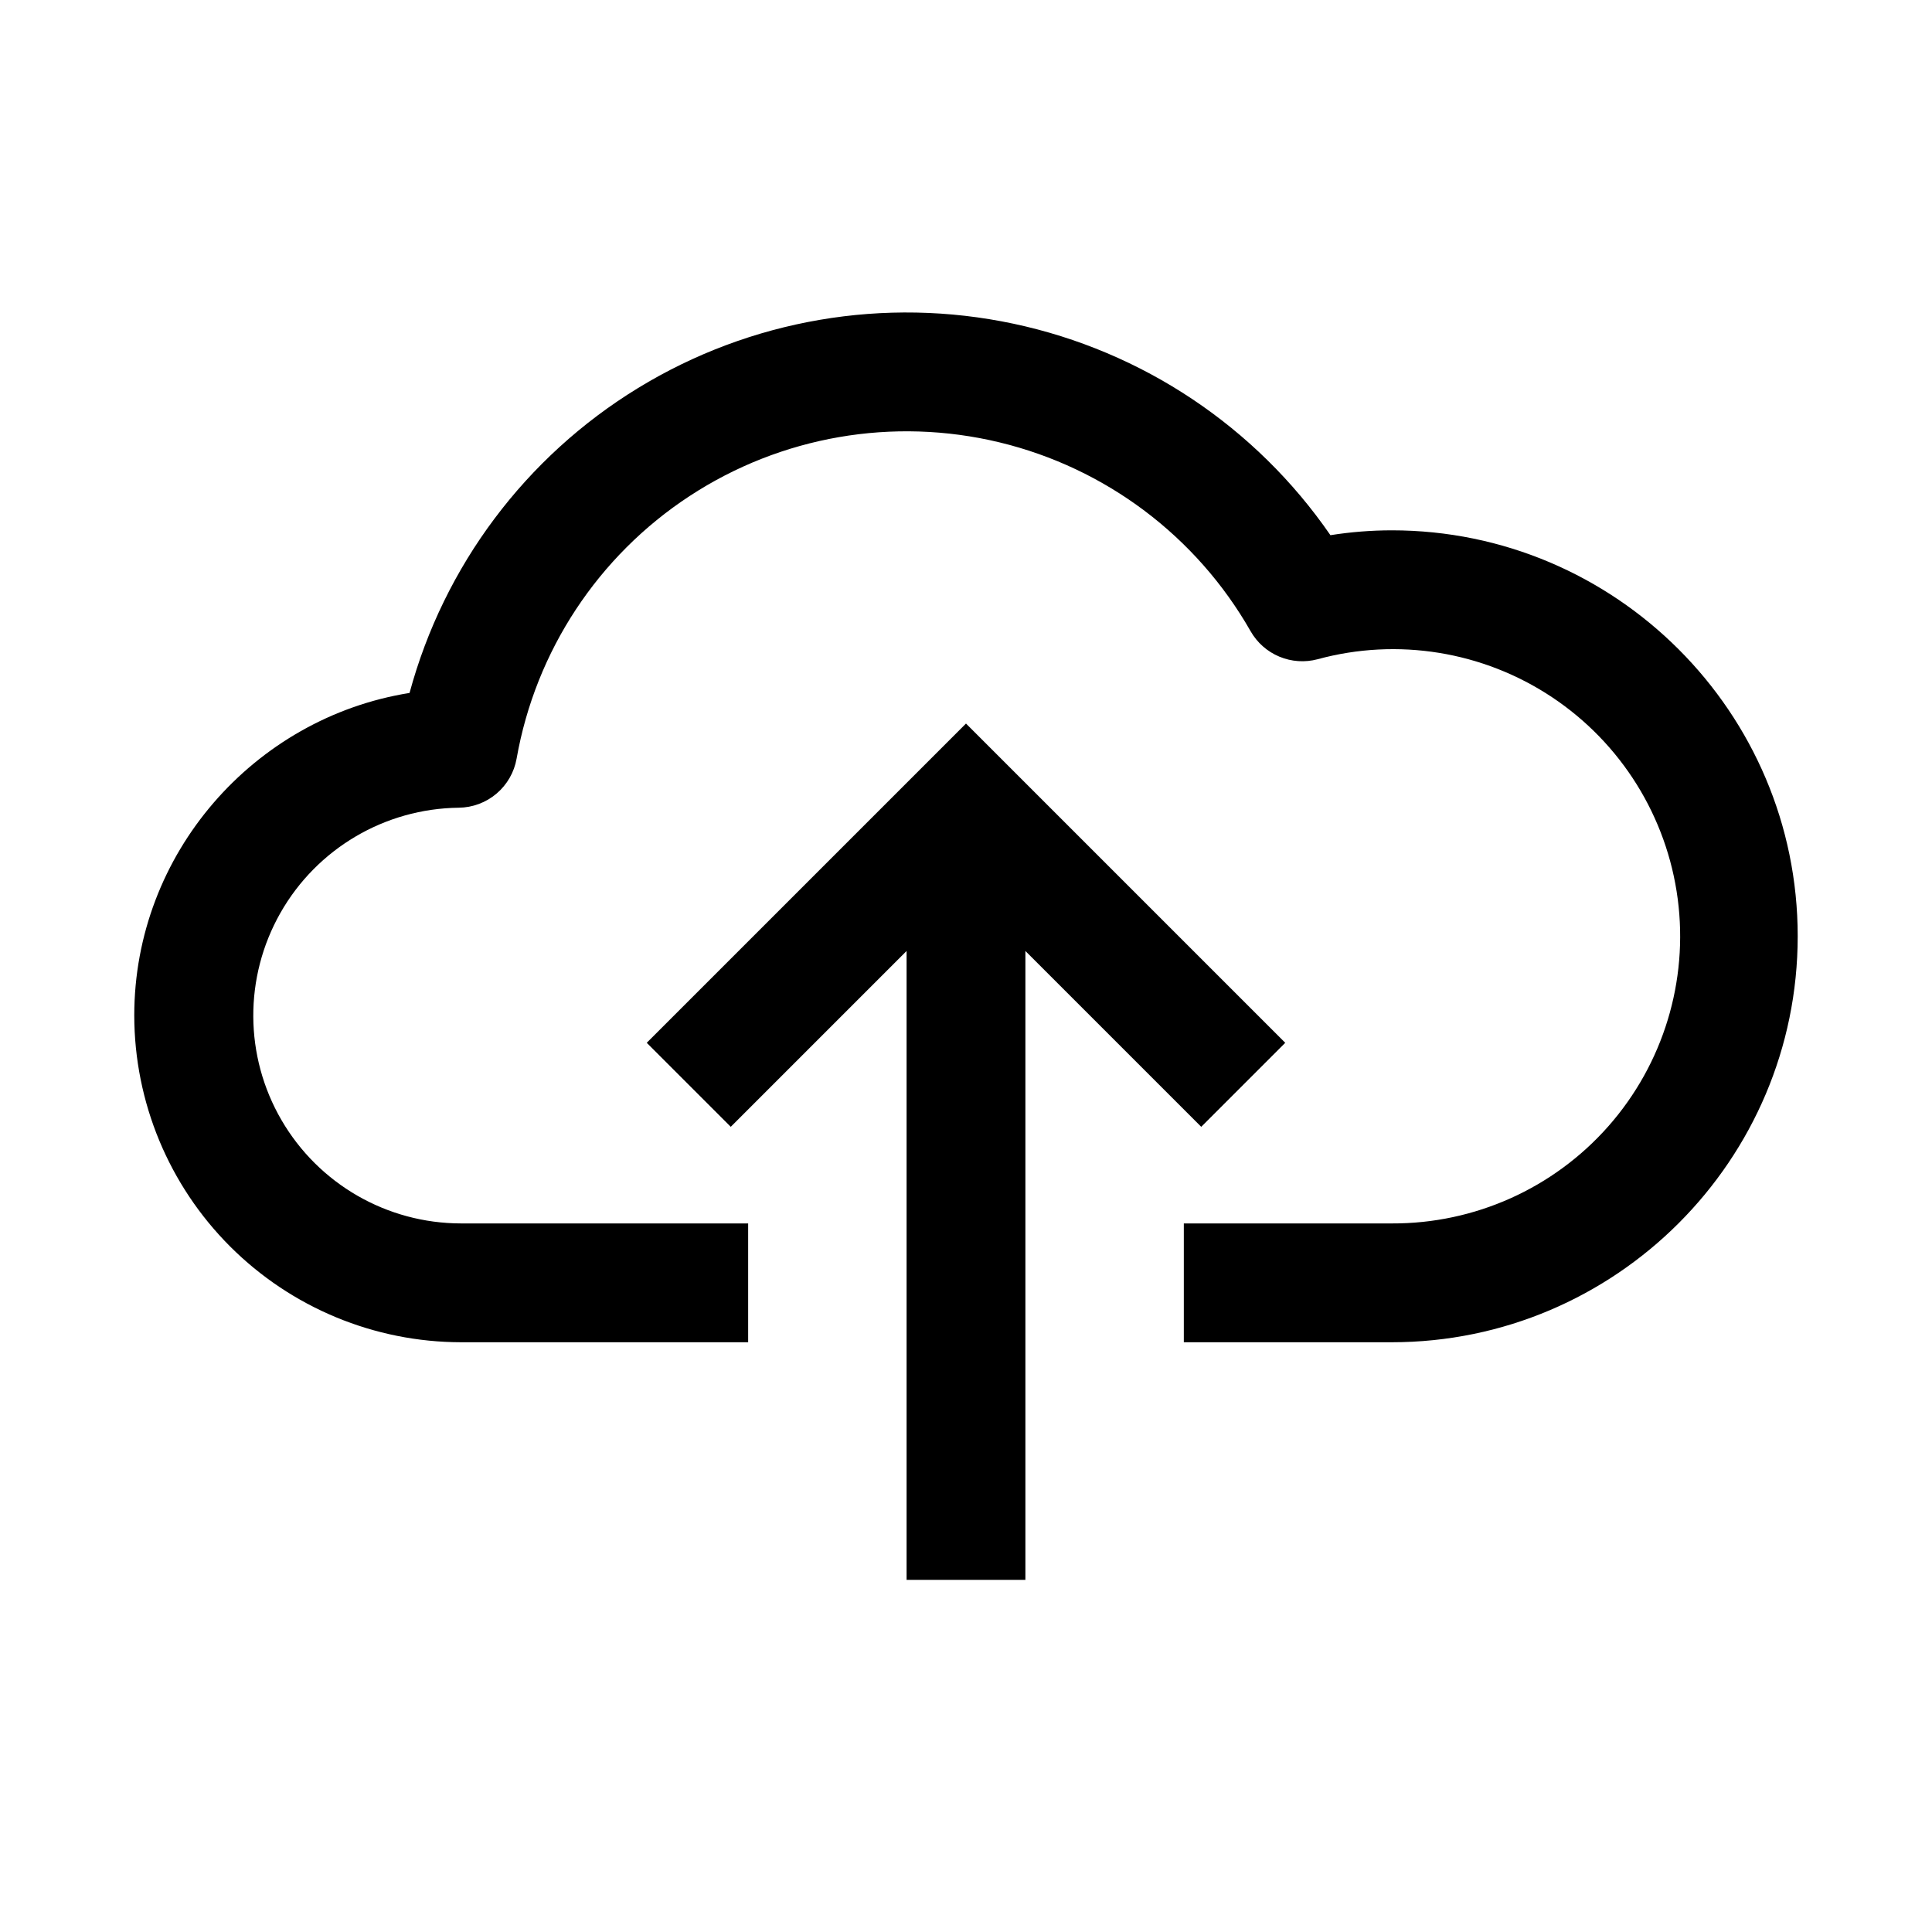
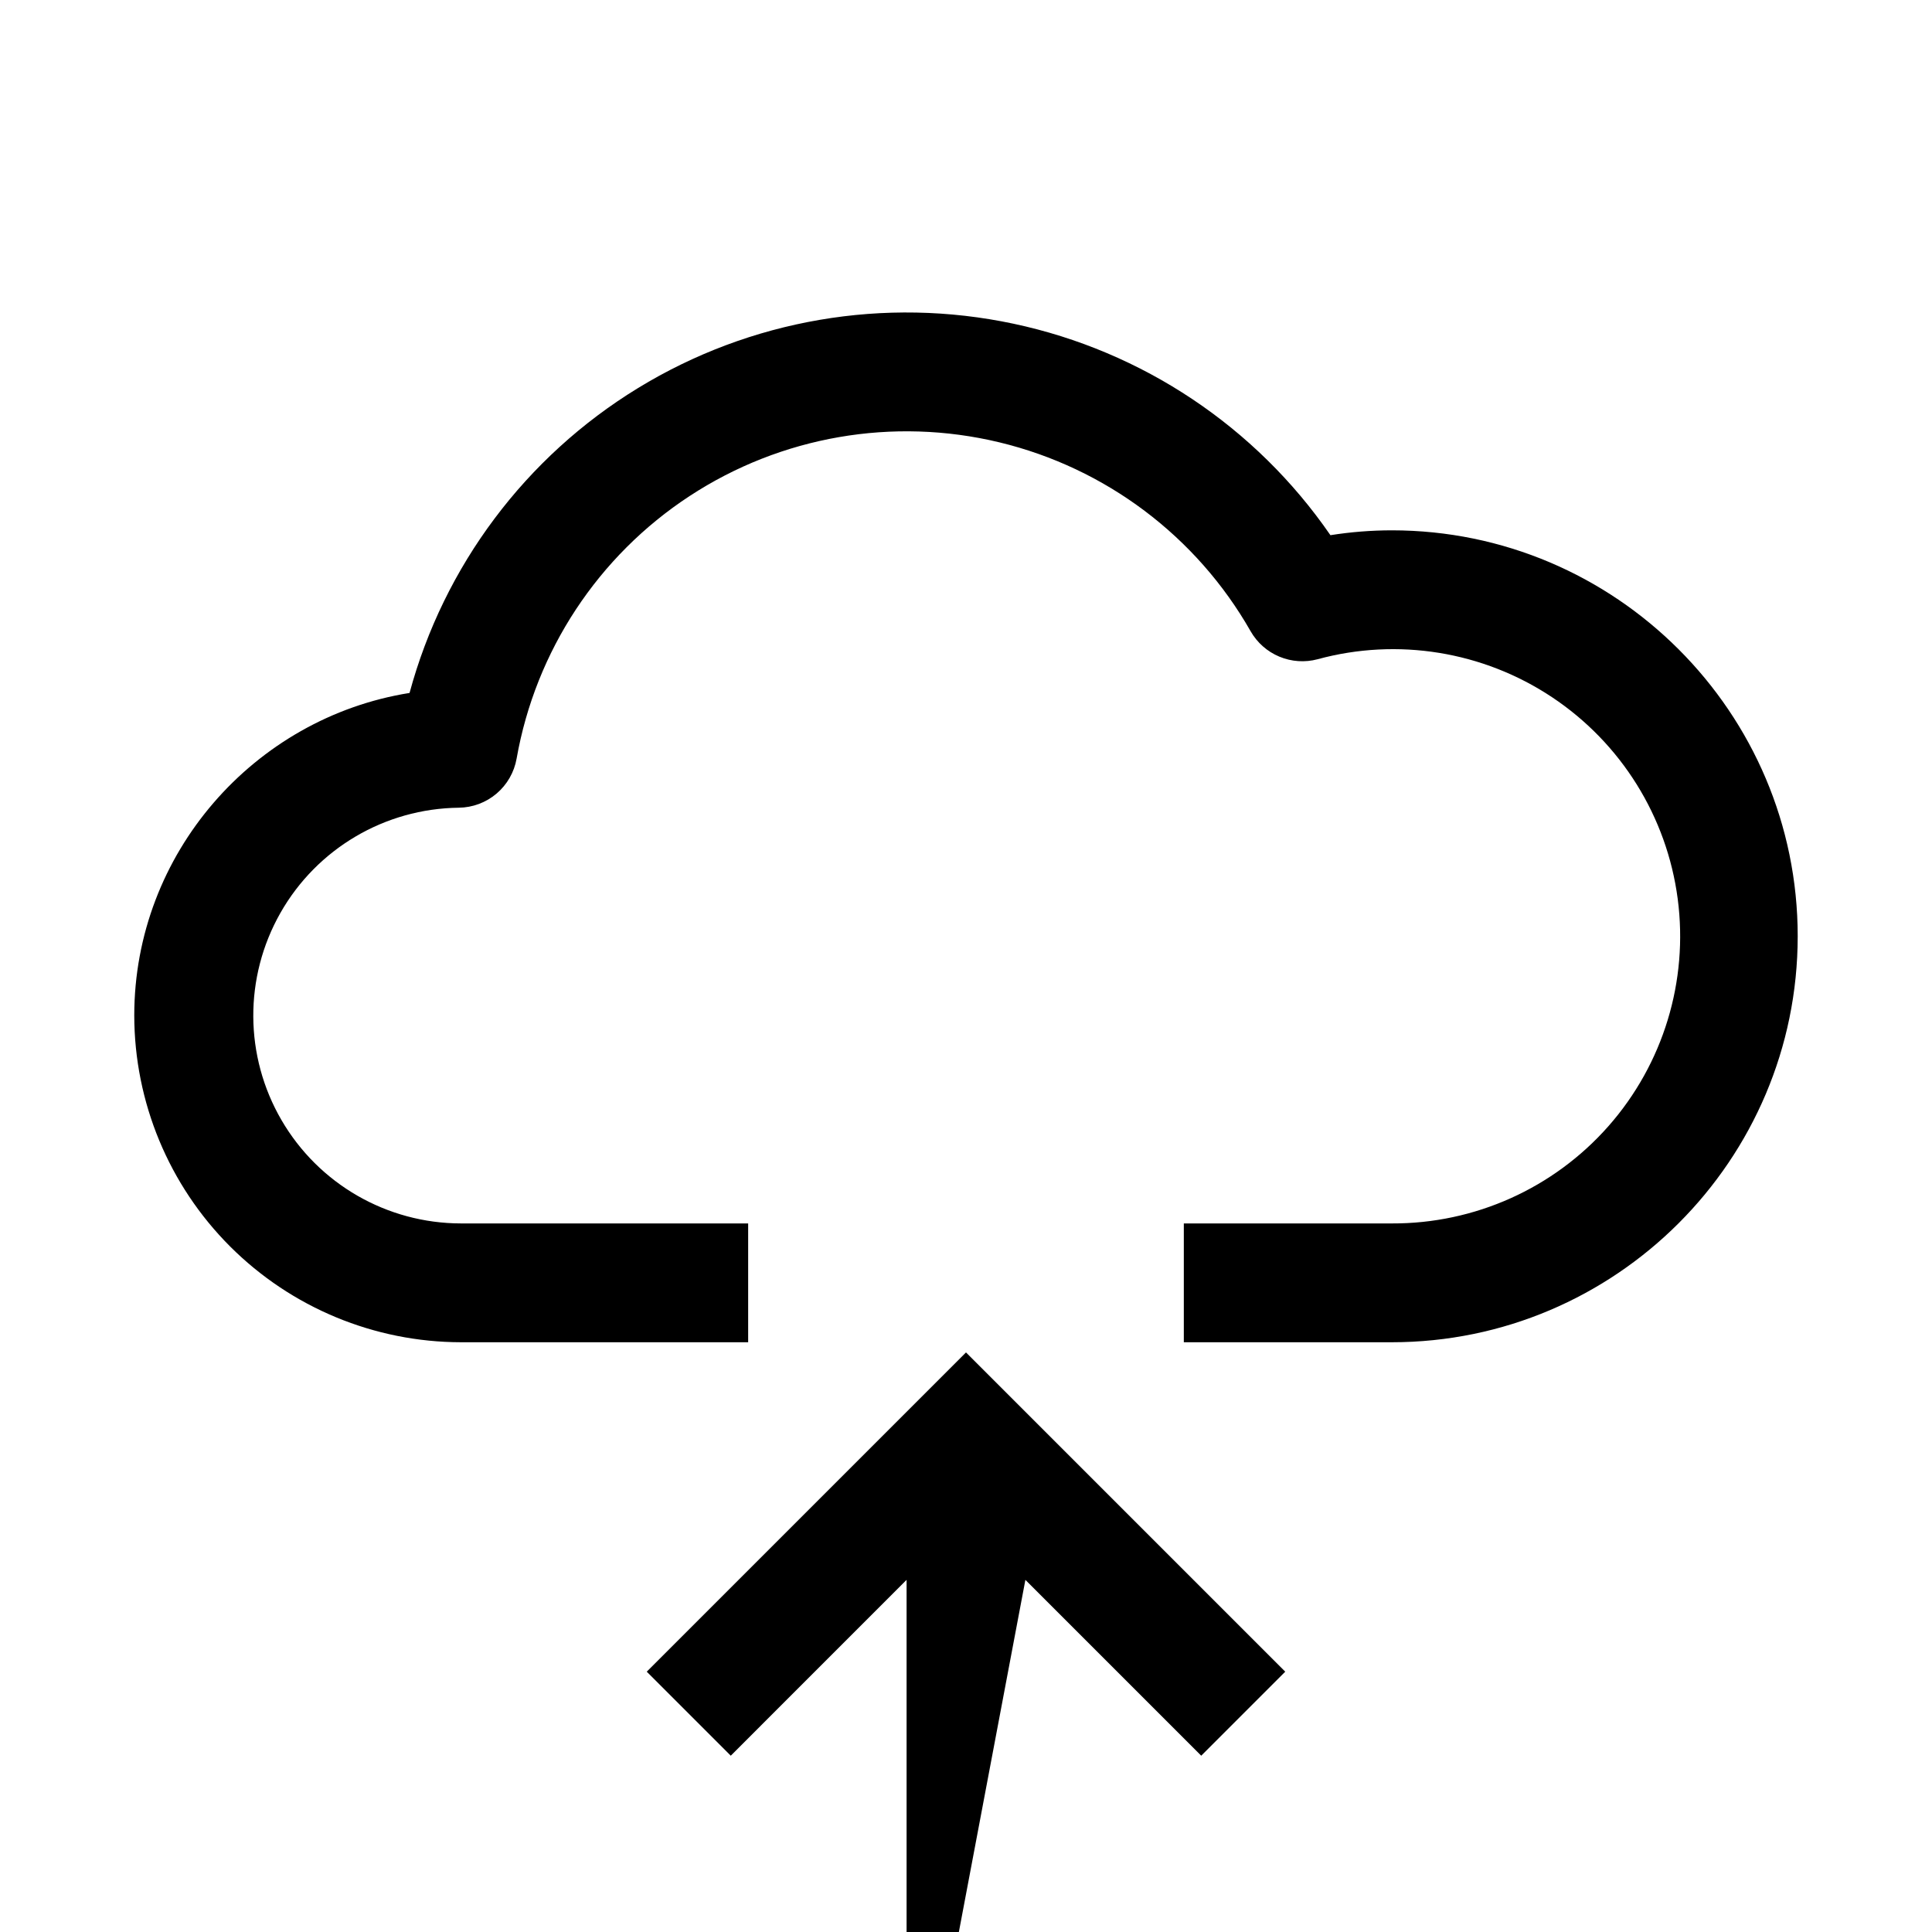
<svg xmlns="http://www.w3.org/2000/svg" fill="#000000" width="800px" height="800px" version="1.1" viewBox="144 144 512 512">
-   <path d="m620.41 392.12c0 59.324-48.262 107.59-107.58 107.59h-55.105v-31.488h55.105c21.969 0.098 42.91-9.305 57.434-25.789 14.523-16.488 21.211-38.445 18.348-60.227s-15.004-41.266-33.293-53.434c-18.293-12.172-40.953-15.84-62.148-10.066-3.359 0.895-6.918 0.652-10.125-0.688-3.207-1.336-5.883-3.699-7.609-6.715-14.332-25.168-38.43-43.293-66.586-50.078-28.156-6.789-57.867-1.641-82.098 14.23-24.227 15.871-40.82 41.047-45.844 69.57-0.637 3.621-2.516 6.906-5.316 9.285-2.805 2.379-6.348 3.703-10.023 3.742-19.598 0.23-37.602 10.855-47.27 27.902-9.672 17.047-9.559 37.945 0.301 54.887 9.855 16.941 27.973 27.367 47.574 27.379h76.094v31.488h-76.094c-22.961-0.027-44.969-9.16-61.203-25.391-16.23-16.234-25.363-38.246-25.391-61.203 0-42.902 31.723-78.879 72.953-85.477v0.004c9.105-33.688 30.773-62.602 60.543-80.801 29.77-18.203 65.383-24.305 99.516-17.051 34.133 7.254 64.188 27.309 83.984 56.039 5.375-0.852 10.809-1.281 16.254-1.289 59.32 0 107.58 48.262 107.58 107.58zm-204.67 170.56v-166.66l46.598 46.598 22.266-22.266-84.605-84.605-84.605 84.605 22.266 22.266 46.594-46.598v166.66z" />
+   <path d="m620.41 392.12c0 59.324-48.262 107.59-107.58 107.59h-55.105v-31.488h55.105c21.969 0.098 42.91-9.305 57.434-25.789 14.523-16.488 21.211-38.445 18.348-60.227s-15.004-41.266-33.293-53.434c-18.293-12.172-40.953-15.84-62.148-10.066-3.359 0.895-6.918 0.652-10.125-0.688-3.207-1.336-5.883-3.699-7.609-6.715-14.332-25.168-38.43-43.293-66.586-50.078-28.156-6.789-57.867-1.641-82.098 14.23-24.227 15.871-40.82 41.047-45.844 69.57-0.637 3.621-2.516 6.906-5.316 9.285-2.805 2.379-6.348 3.703-10.023 3.742-19.598 0.23-37.602 10.855-47.27 27.902-9.672 17.047-9.559 37.945 0.301 54.887 9.855 16.941 27.973 27.367 47.574 27.379h76.094v31.488h-76.094c-22.961-0.027-44.969-9.16-61.203-25.391-16.23-16.234-25.363-38.246-25.391-61.203 0-42.902 31.723-78.879 72.953-85.477v0.004c9.105-33.688 30.773-62.602 60.543-80.801 29.77-18.203 65.383-24.305 99.516-17.051 34.133 7.254 64.188 27.309 83.984 56.039 5.375-0.852 10.809-1.281 16.254-1.289 59.32 0 107.58 48.262 107.58 107.58zm-204.67 170.56l46.598 46.598 22.266-22.266-84.605-84.605-84.605 84.605 22.266 22.266 46.594-46.598v166.66z" />
</svg>